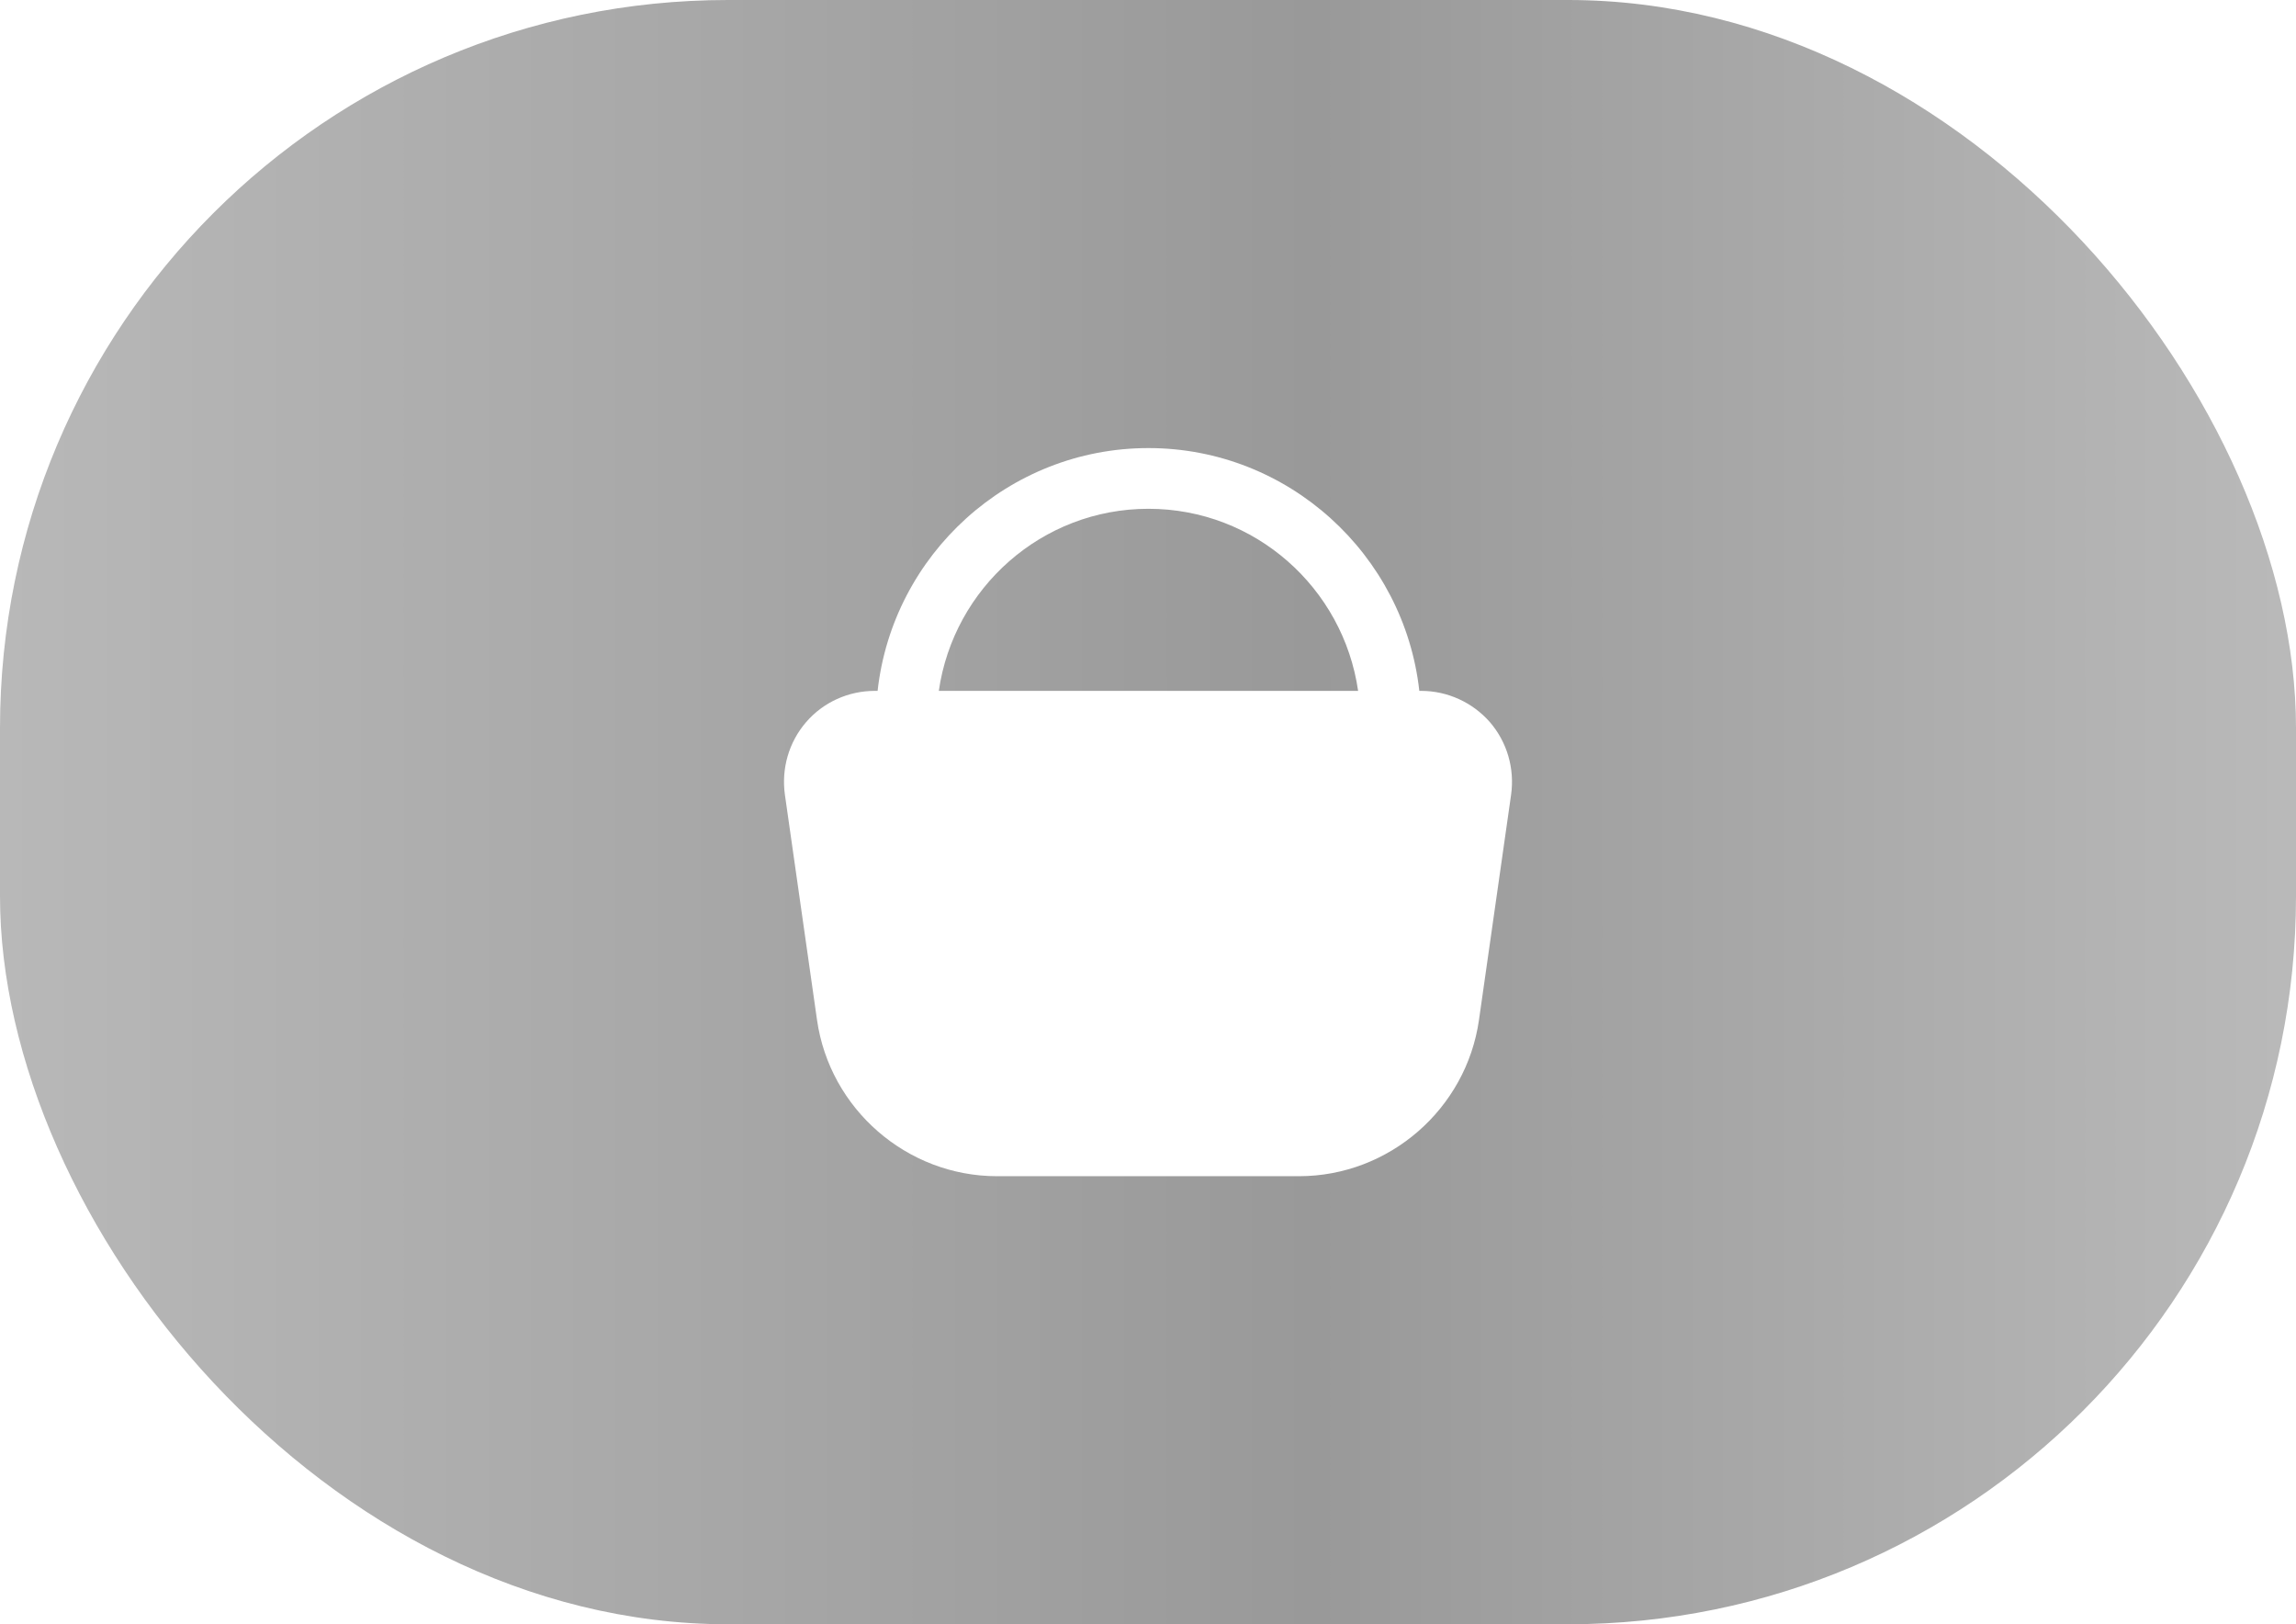
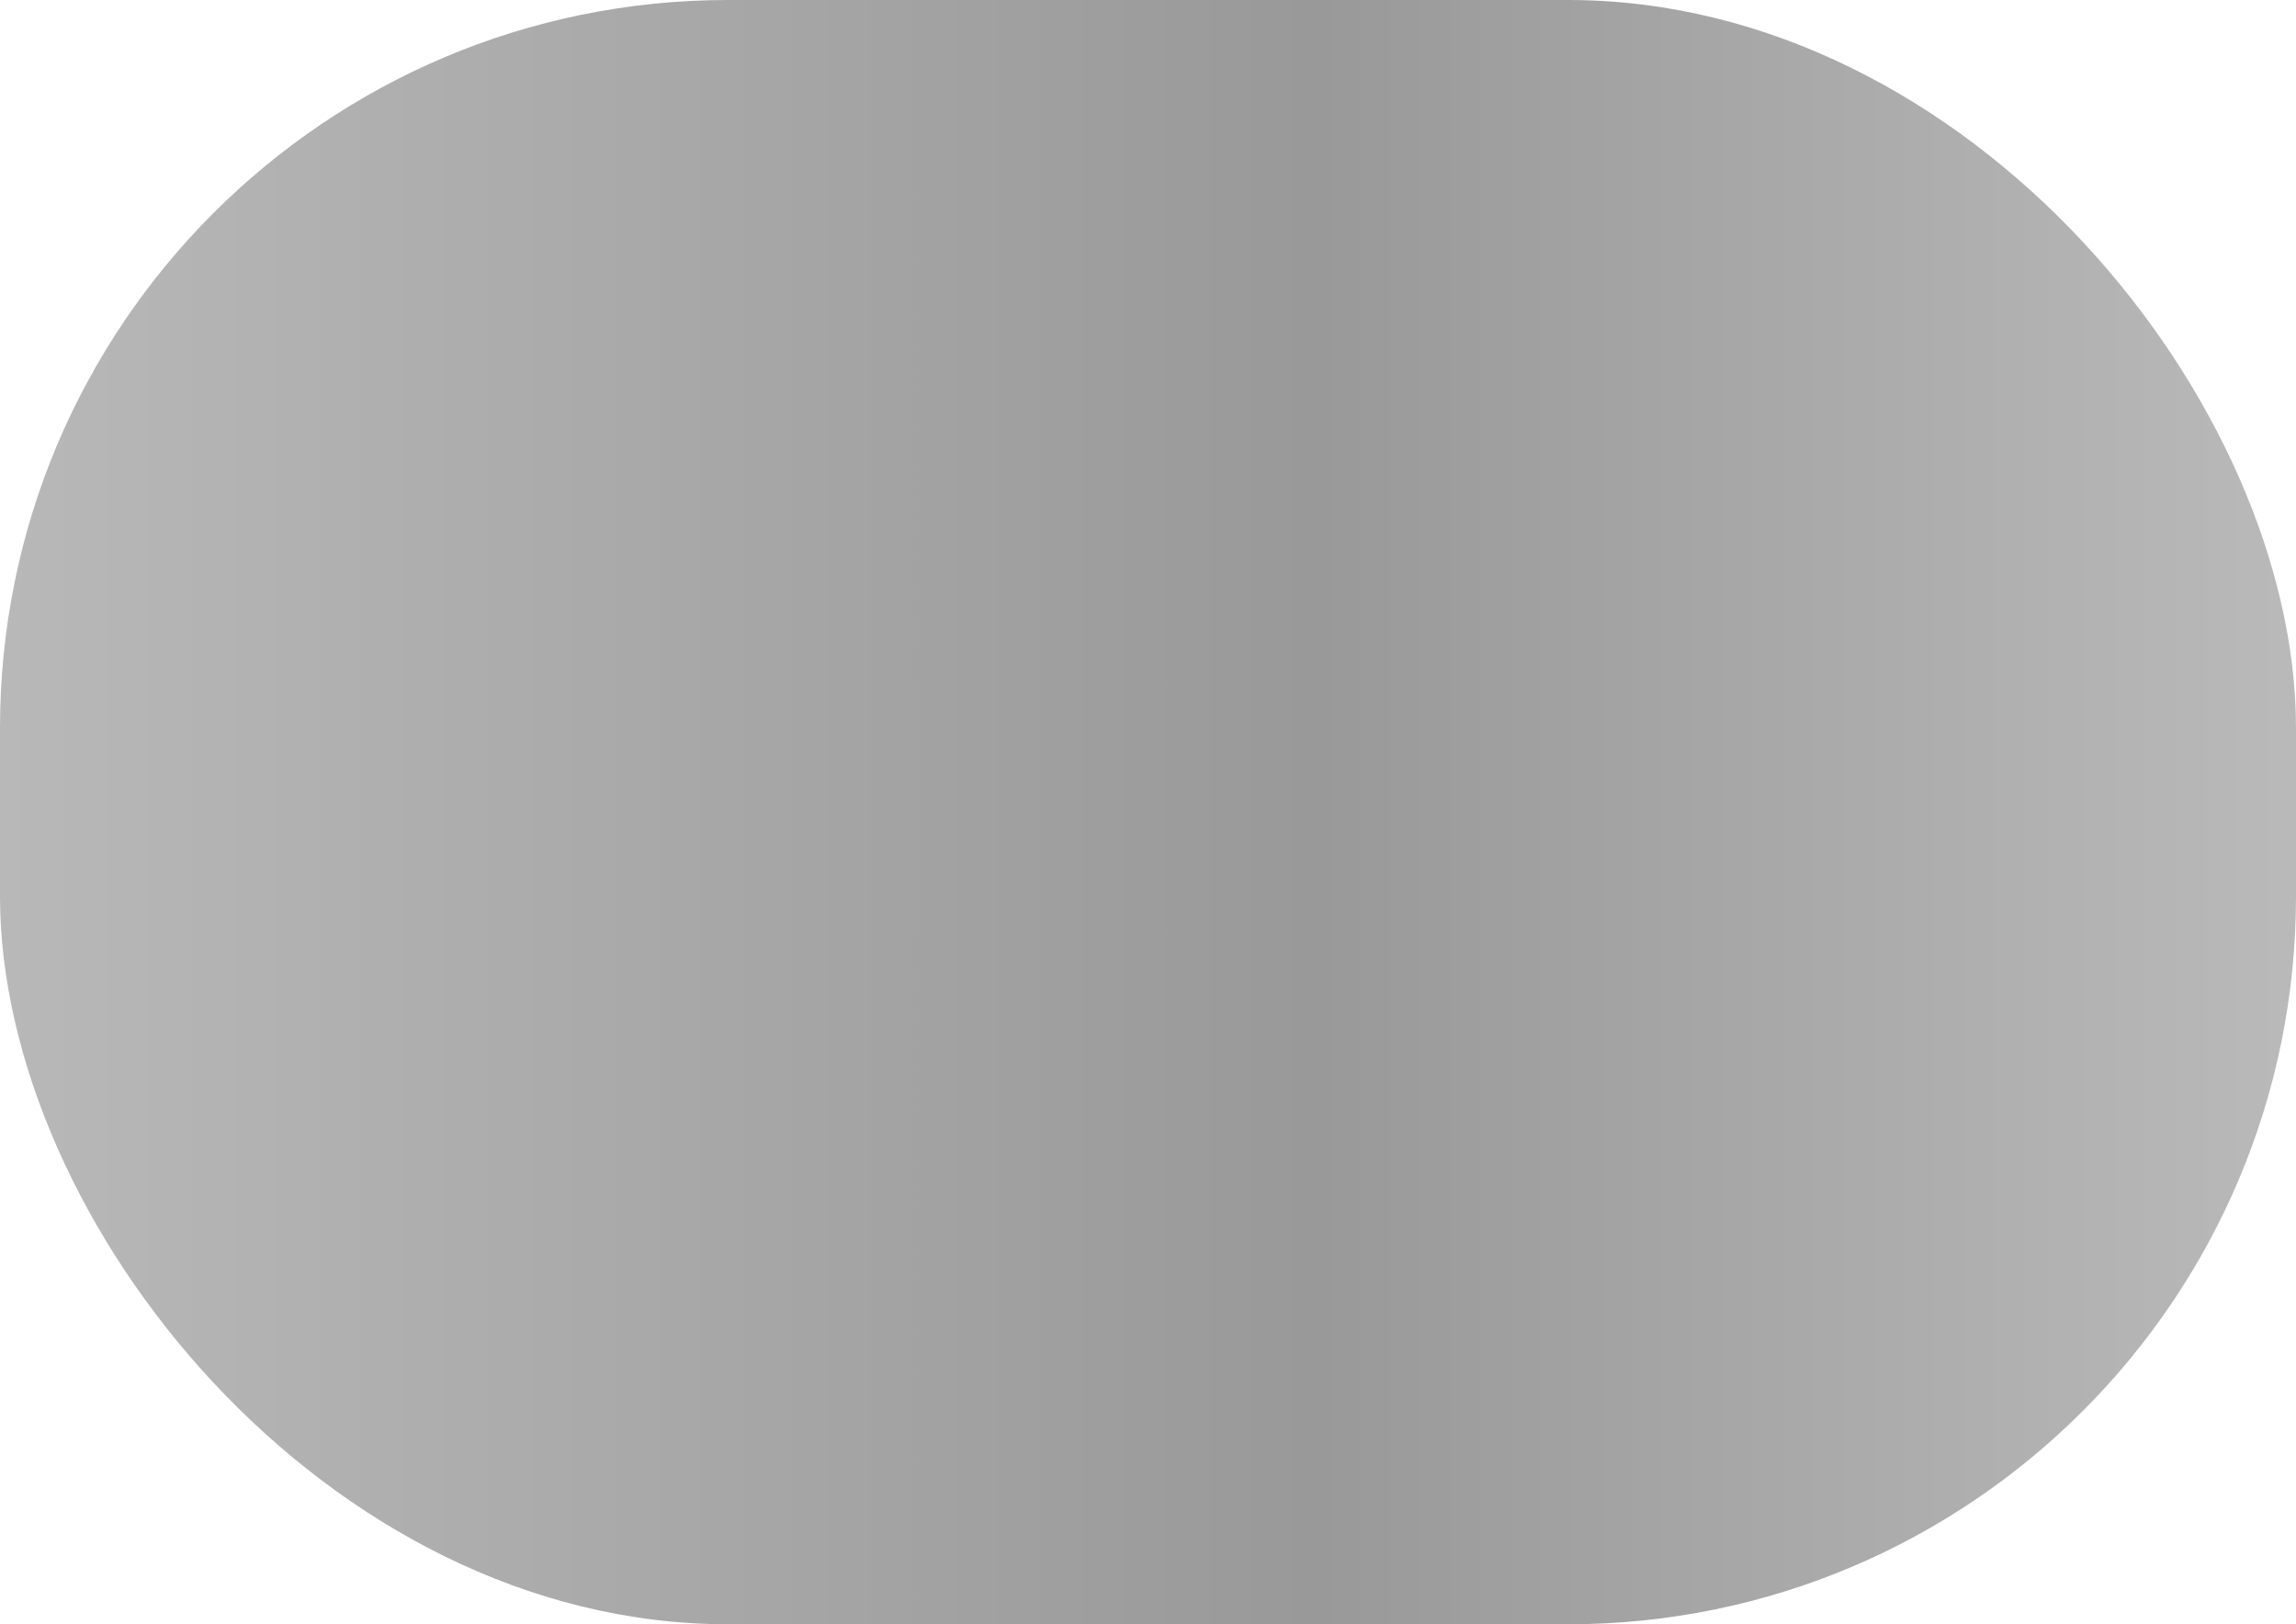
<svg xmlns="http://www.w3.org/2000/svg" width="82" height="58" viewBox="0 0 82 58" fill="none">
  <g filter="url(#filter0_b_185_497)">
    <rect width="82" height="58" rx="26" fill="url(#paint0_linear_185_497)" fill-opacity="0.4" />
-     <path d="M28.789 25.787C29.406 25.071 30.304 24.67 31.245 24.67H31.343C31.884 19.804 36.017 16 41.016 16C46.015 16 50.149 19.804 50.69 24.67H50.755C51.696 24.67 52.594 25.082 53.211 25.787C53.828 26.502 54.098 27.445 53.968 28.377L52.821 36.419C52.367 39.605 49.608 42 46.394 42H35.606C32.392 42 29.633 39.605 29.179 36.419L28.032 28.377C27.902 27.445 28.172 26.502 28.789 25.787ZM41.016 18.168C37.208 18.168 34.059 20.996 33.529 24.67H48.504C47.974 20.996 44.825 18.168 41.016 18.168Z" fill="white" />
  </g>
  <defs>
    <filter id="filter0_b_185_497" x="-7" y="-7" width="96" height="72" filterUnits="userSpaceOnUse" color-interpolation-filters="sRGB">
      <feFlood flood-opacity="0" result="BackgroundImageFix" />
      <feGaussianBlur in="BackgroundImageFix" stdDeviation="3.5" />
      <feComposite in2="SourceAlpha" operator="in" result="effect1_backgroundBlur_185_497" />
      <feBlend mode="normal" in="SourceGraphic" in2="effect1_backgroundBlur_185_497" result="shape" />
    </filter>
    <linearGradient id="paint0_linear_185_497" x1="-107.5" y1="29" x2="157" y2="29" gradientUnits="userSpaceOnUse">
      <stop stop-color="white" />
      <stop offset="0.584" />
      <stop offset="1" stop-color="white" />
    </linearGradient>
  </defs>
</svg>